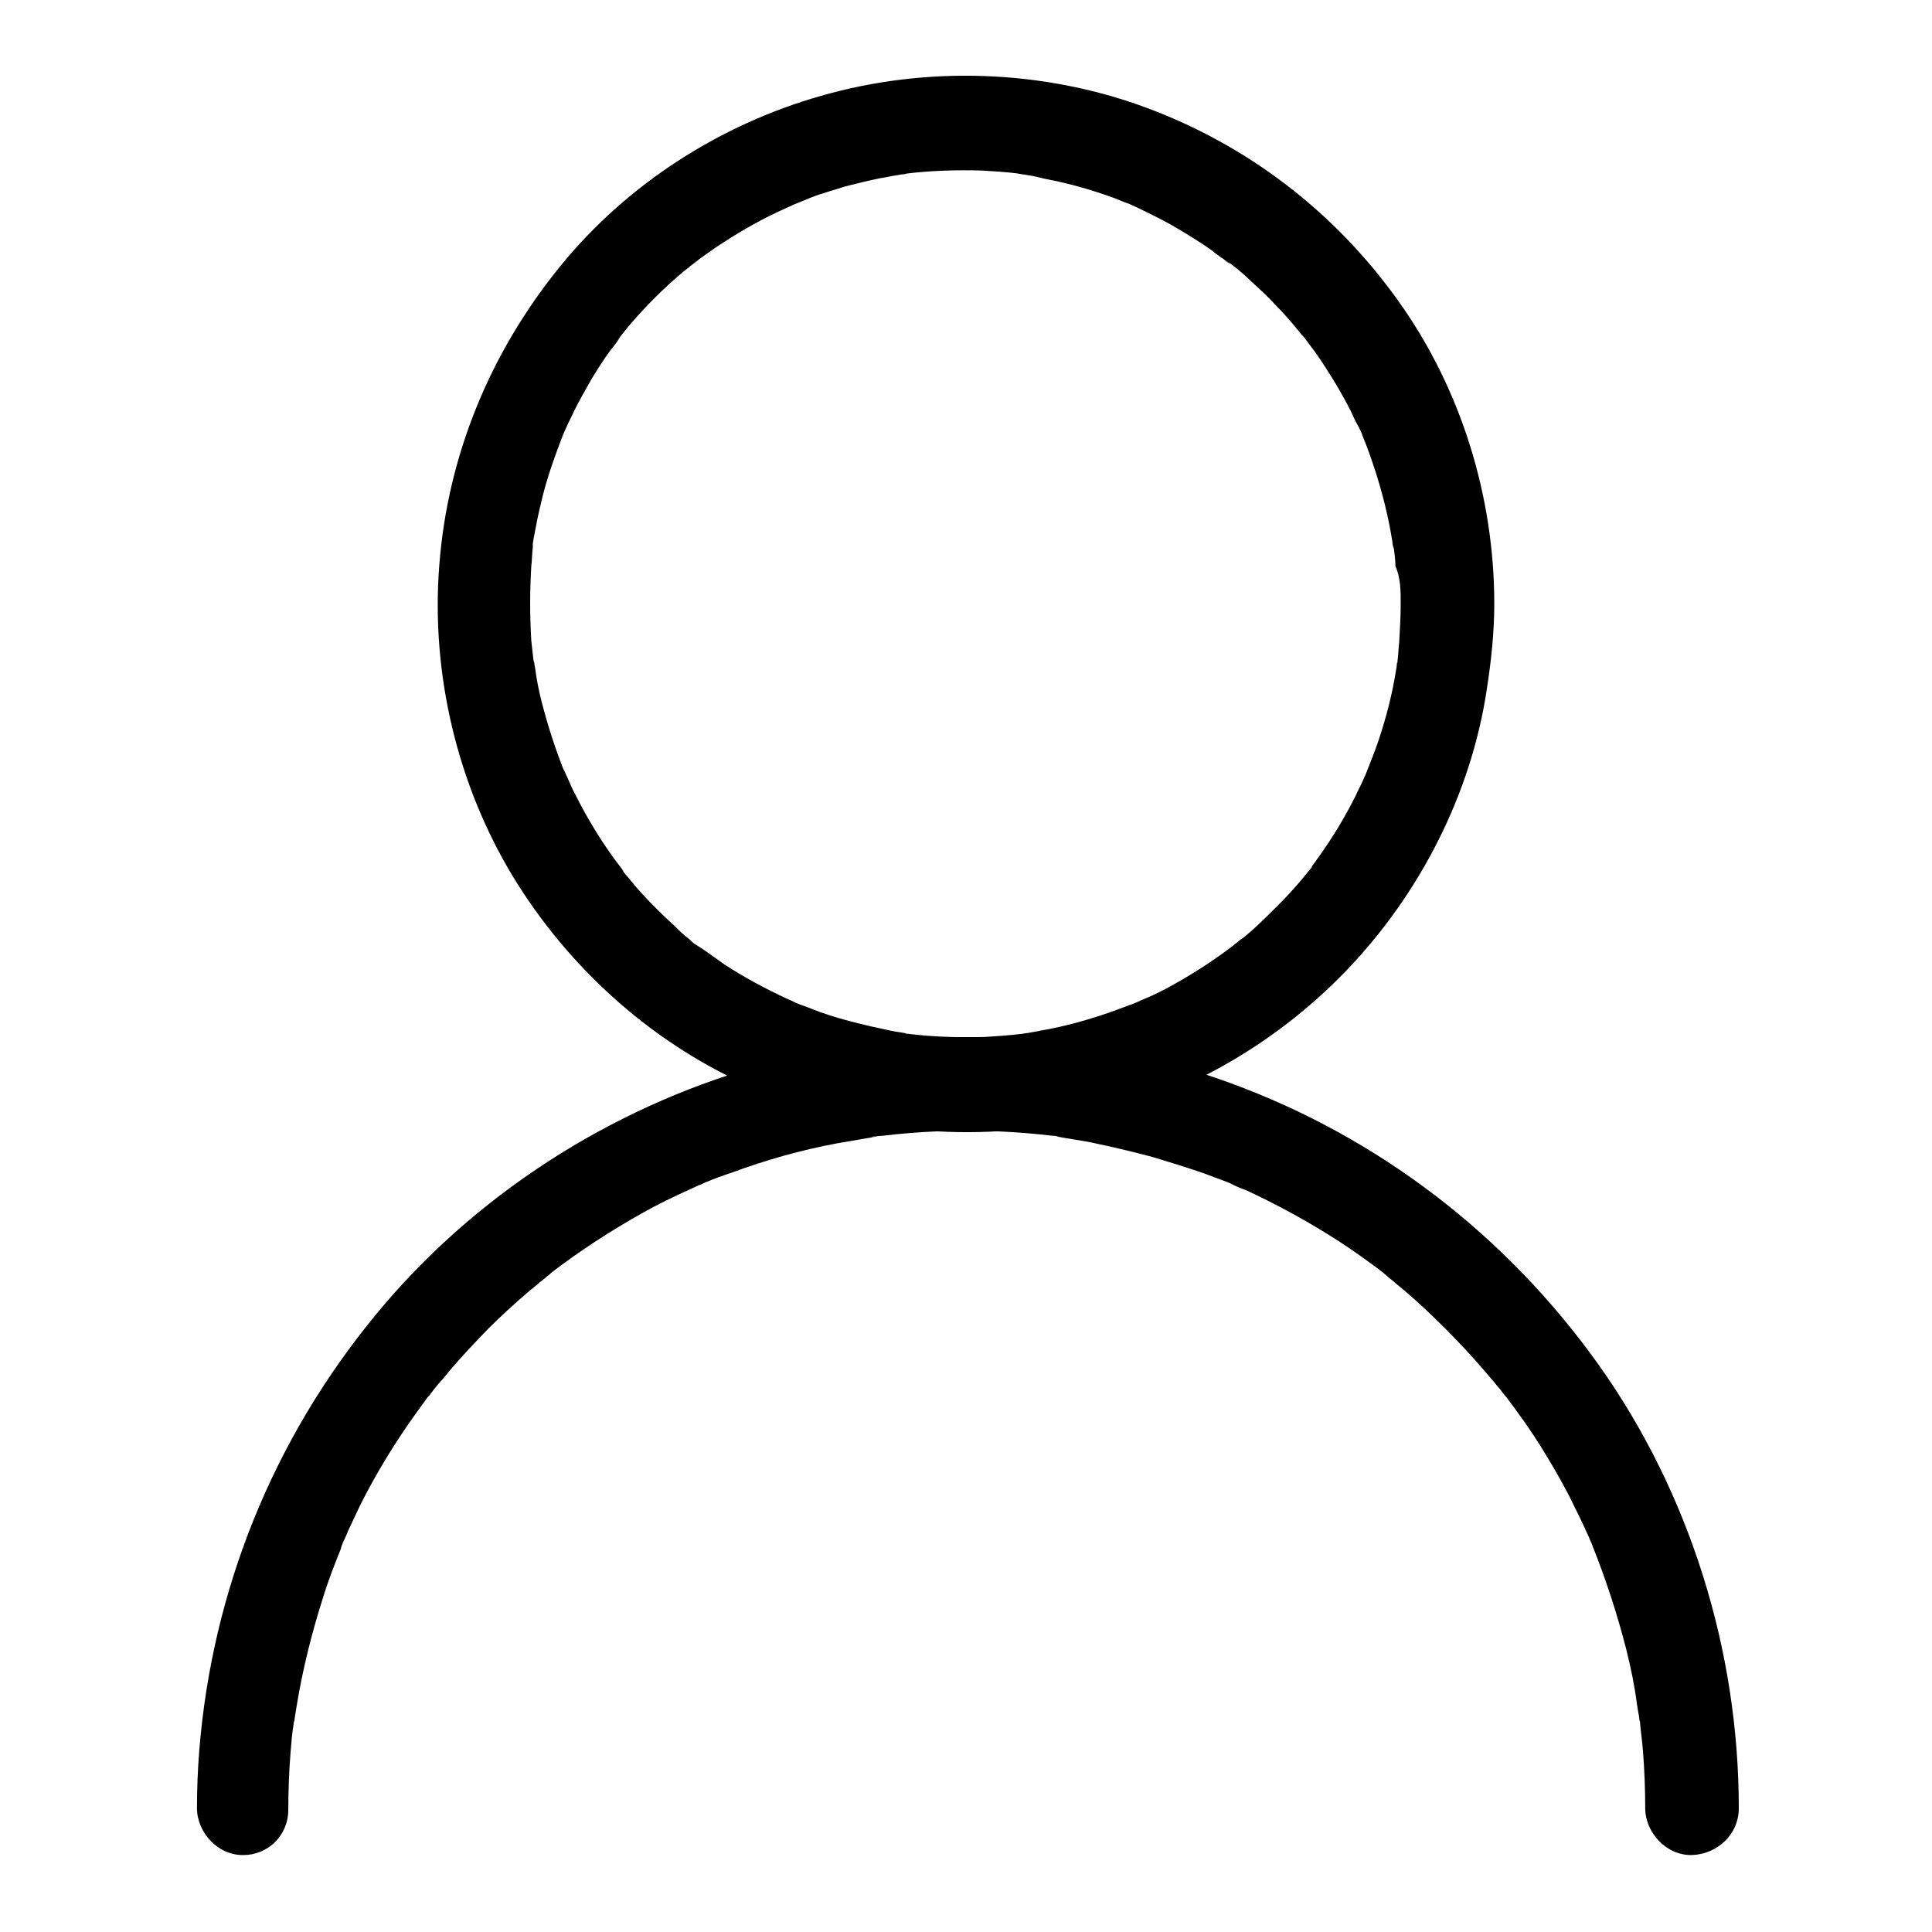
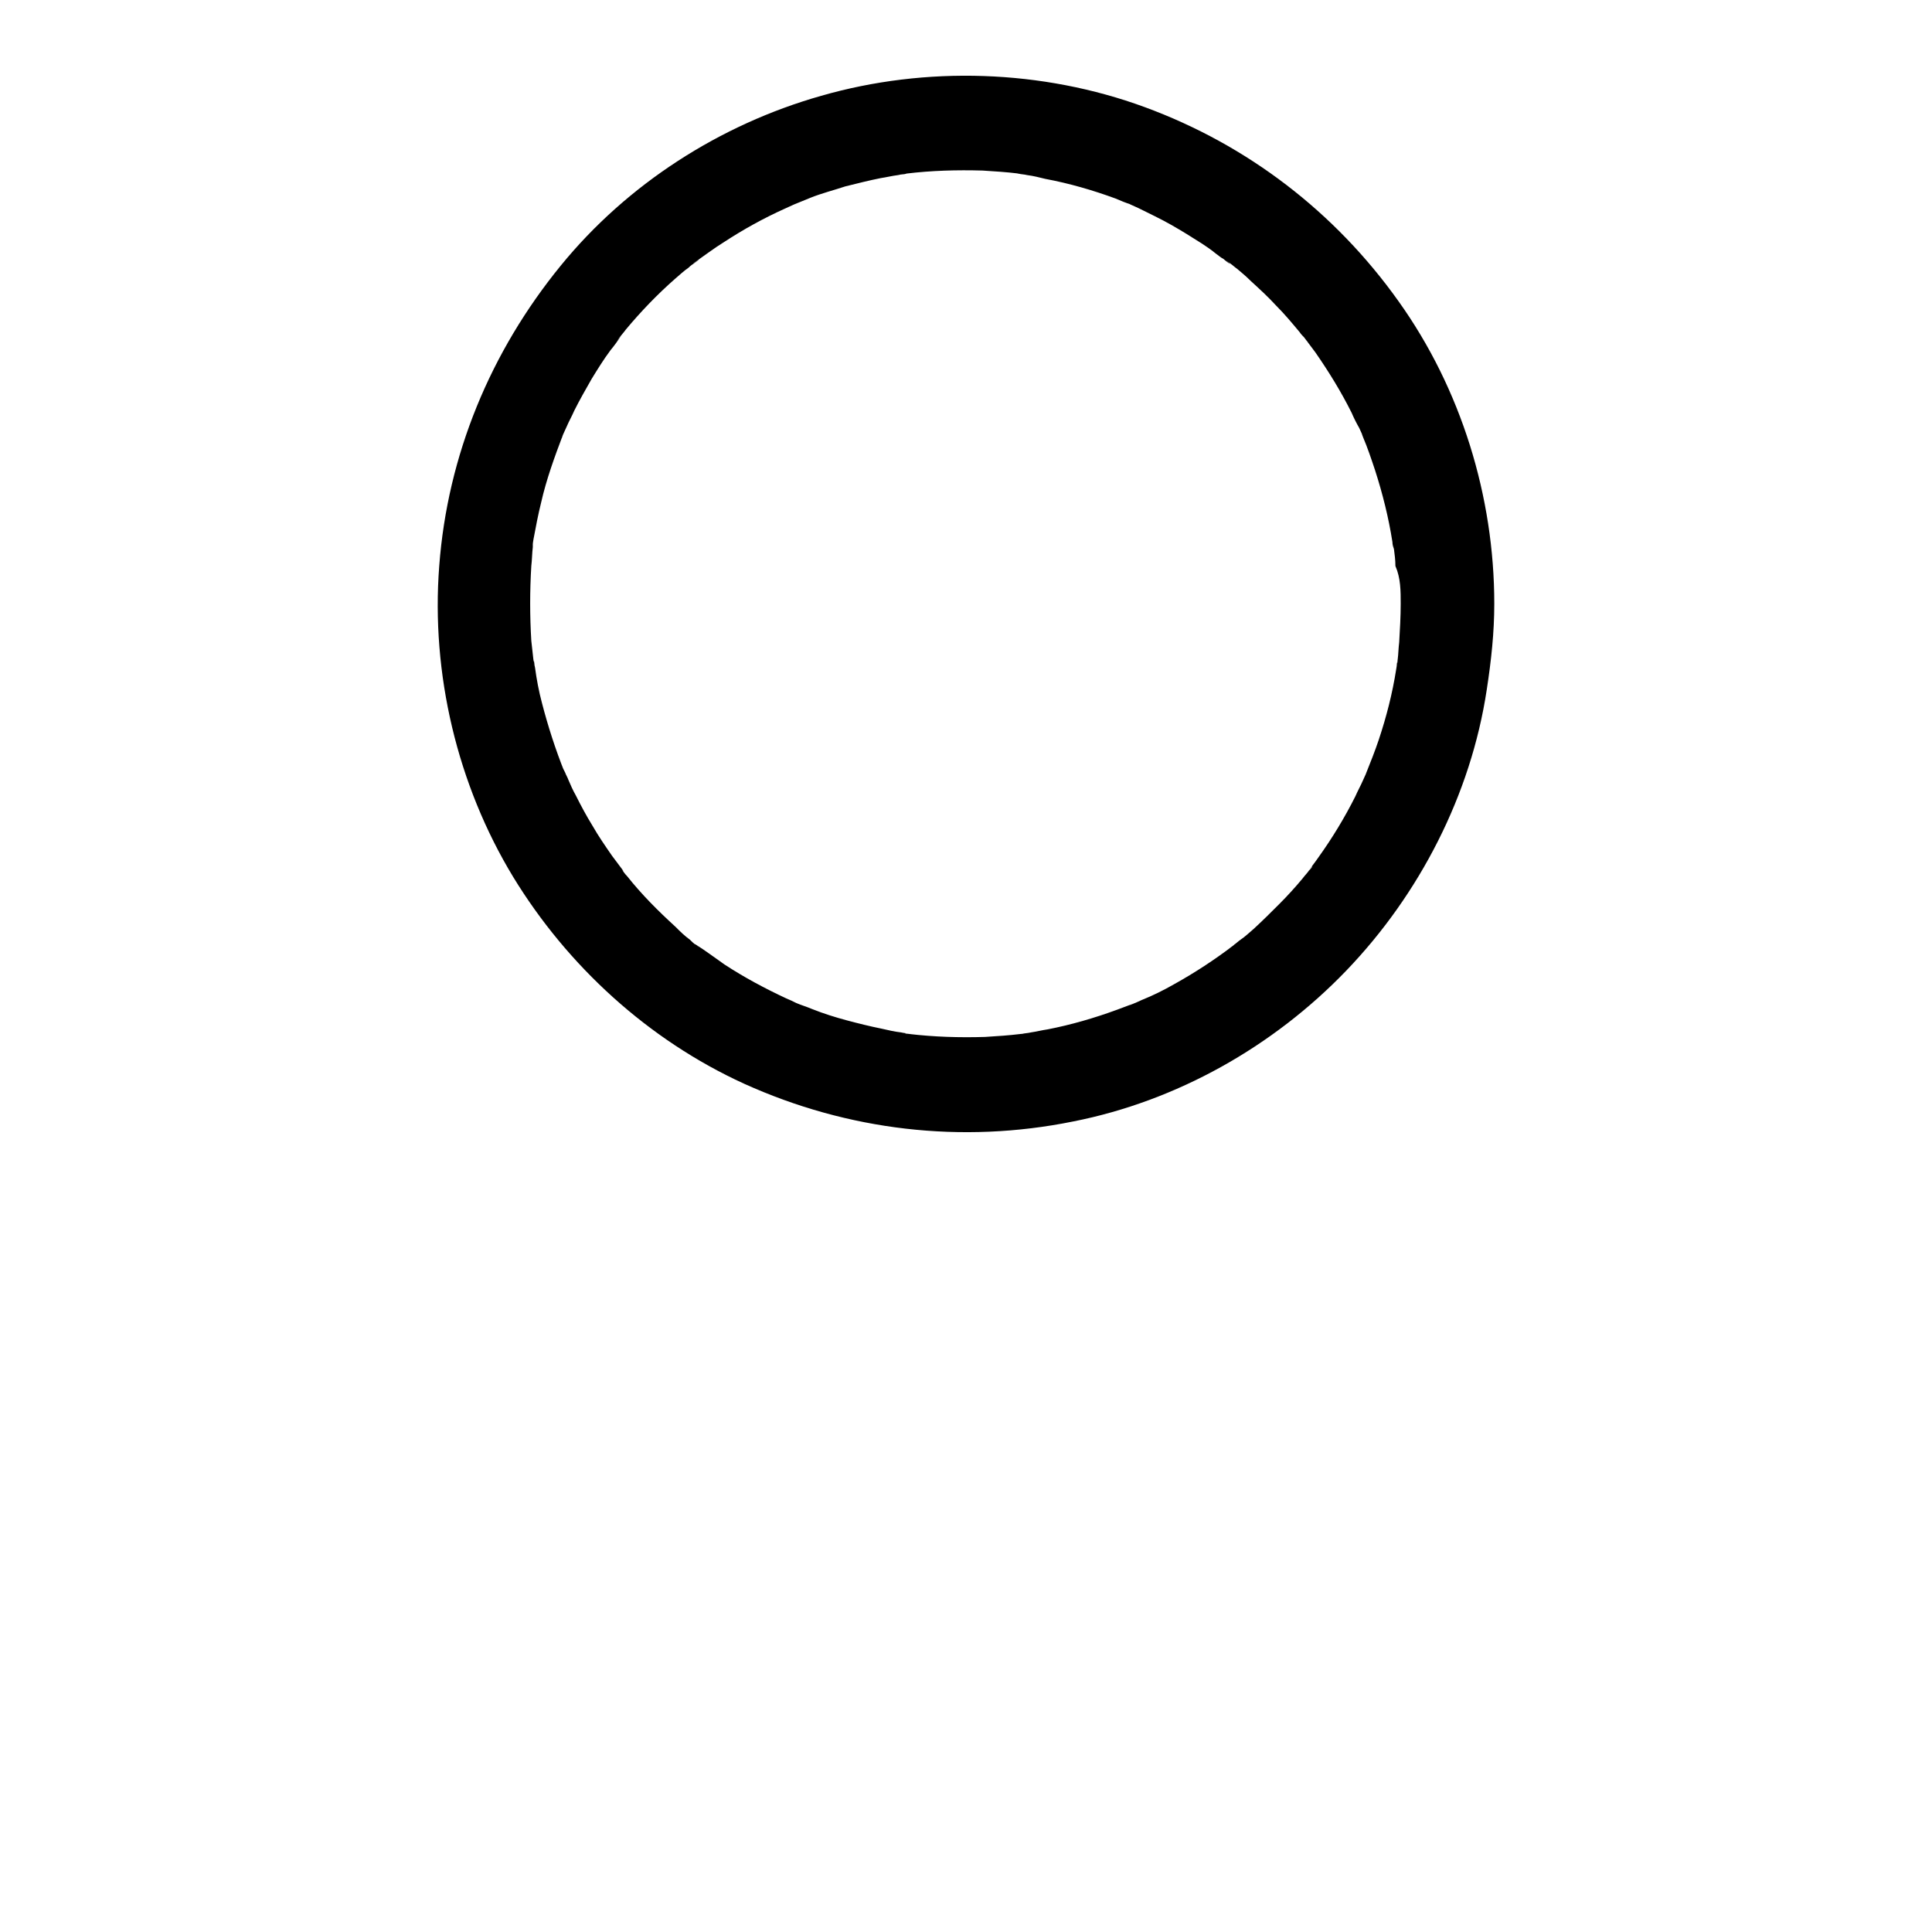
<svg xmlns="http://www.w3.org/2000/svg" version="1.1" x="0px" y="0px" viewBox="0 0 256 256" enable-background="new 0 0 256 256" xml:space="preserve">
  <g>
    <g>
      <path fill="#000000" d="M198,80c0-14.2-4.4-28.5-12.7-40.1c-8.4-11.8-20-20.7-33.6-25.7c-13.6-5-29-5.5-42.9-1.5c-13.4,3.8-25.7,11.7-34.5,22.5c-9.3,11.4-15,25.1-16.1,39.8c-1.1,14.3,2.4,29,9.8,41.2c7.2,11.8,17.9,21.6,30.6,27.4c13.7,6.2,28.8,8,43.6,5c13.7-2.7,26.5-9.9,36.2-20c9.7-10.1,16.5-23.3,18.6-37.2C197.6,87.5,198,83.8,198,80 M185.6,80L185.6,80c0,1.7-0.1,3.4-0.2,5.1c-0.1,0.8-0.1,1.5-0.2,2.3c0,0.2,0,0.4-0.1,0.5c-0.1,1,0.1-0.5,0.1-0.6c-0.1,0.5-0.1,0.9-0.2,1.4c-0.5,3.2-1.3,6.3-2.3,9.3c-0.5,1.5-1.1,3-1.7,4.5c-0.2,0.6,0.3-0.7,0.3-0.7c-0.1,0.1-0.1,0.3-0.2,0.5c-0.2,0.4-0.3,0.7-0.5,1.1c-0.3,0.7-0.7,1.4-1,2.1c-1.4,2.8-3.1,5.6-4.9,8.1c-0.4,0.6-0.9,1.2-1.3,1.8c-0.4,0.5,0.5-0.7,0.5-0.6c-0.1,0.2-0.3,0.4-0.4,0.5c-0.3,0.4-0.6,0.7-0.9,1.1c-1,1.2-2,2.3-3.1,3.4c-1.1,1.1-2.2,2.2-3.4,3.3c-0.6,0.5-1.1,1-1.7,1.4c-0.3,0.2-0.6,0.5-0.9,0.7c-0.1,0.1-0.3,0.2-0.4,0.3c-0.8,0.6,0.9-0.7,0.3-0.2c-2.5,1.9-5.1,3.6-7.8,5.1c-1.4,0.8-2.8,1.5-4.3,2.1c-0.4,0.2-0.7,0.3-1.1,0.5c-0.2,0.1-0.3,0.1-0.5,0.2c-0.1,0,1.3-0.5,0.7-0.3c-0.8,0.3-1.6,0.6-2.4,0.9c-3,1.1-6.1,2-9.2,2.6c-0.7,0.1-1.5,0.3-2.2,0.4c-0.4,0.1-0.8,0.1-1.2,0.2c-0.7,0.1,0.8-0.1,0.8-0.1c-0.3,0-0.6,0.1-0.9,0.1c-1.6,0.2-3.2,0.3-4.8,0.4c-3.4,0.1-6.7,0-10.1-0.4c-0.2,0-0.4,0-0.5-0.1c-0.8-0.1,1.4,0.2,0.6,0.1c-0.3-0.1-0.7-0.1-1.1-0.2c-0.9-0.1-1.7-0.3-2.6-0.5c-1.5-0.3-3.1-0.7-4.6-1.1c-1.5-0.4-3.1-0.9-4.6-1.5c-0.7-0.3-1.4-0.5-2.1-0.8c-1-0.4,1.3,0.6,0,0c-0.4-0.2-0.8-0.4-1.3-0.6c-2.8-1.3-5.6-2.8-8.2-4.5c-1.3-0.9-2.6-1.9-3.9-2.7c-0.1,0,1.1,0.9,0.6,0.5c-0.2-0.1-0.4-0.3-0.5-0.4c-0.3-0.2-0.5-0.4-0.8-0.7c-0.7-0.5-1.3-1.1-1.9-1.7c-2.3-2.1-4.5-4.3-6.4-6.7c-0.3-0.3-0.5-0.6-0.7-0.9c-0.1-0.1-0.2-0.3-0.3-0.4c-0.4-0.5,0.5,0.7,0.5,0.6c-0.5-0.7-1-1.3-1.5-2c-0.9-1.3-1.8-2.6-2.6-4c-0.8-1.3-1.5-2.6-2.2-4c-0.4-0.7-0.7-1.4-1-2.1c-0.1-0.3-0.3-0.6-0.4-0.9c-0.1-0.2-0.2-0.4-0.3-0.6c0.1,0.2,0.5,1.3,0.2,0.5c-1.2-3-2.2-6.1-3-9.2c-0.4-1.5-0.7-3.1-0.9-4.6c-0.1-0.4-0.1-0.8-0.2-1.2c0-0.1,0.2,1.5,0.1,0.8c0-0.2,0-0.4-0.1-0.5c-0.1-0.9-0.2-1.8-0.3-2.7c-0.2-3.3-0.2-6.6,0-9.9c0.1-0.8,0.1-1.7,0.2-2.5c0-0.2,0-0.4,0-0.5c0.1-0.7-0.1,0.8-0.1,0.8c0.1-0.5,0.1-0.9,0.2-1.4c0.3-1.6,0.6-3.2,1-4.8c0.7-3.1,1.8-6.1,2.9-9c0.3-0.7-0.6,1.3-0.2,0.5c0.1-0.1,0.1-0.3,0.2-0.5c0.2-0.4,0.3-0.7,0.5-1.1c0.3-0.7,0.7-1.4,1-2.1c0.7-1.4,1.5-2.8,2.3-4.2c0.8-1.3,1.6-2.6,2.5-3.8c0.5-0.6,1-1.3,1.4-1.9c0,0-0.9,1.1-0.5,0.6c0.1-0.1,0.2-0.3,0.3-0.4c0.3-0.4,0.6-0.7,0.8-1c2-2.4,4.2-4.7,6.6-6.8c0.6-0.5,1.1-1,1.7-1.4c0.3-0.3,0.6-0.5,0.9-0.7c0.1-0.1,0.3-0.2,0.4-0.3c0.6-0.5-1.1,0.8-0.5,0.3c1.3-0.9,2.6-1.9,3.9-2.7c2.6-1.7,5.3-3.2,8.2-4.5c0.4-0.2,0.7-0.3,1.1-0.5c1.2-0.6-1.1,0.4,0,0c0.7-0.3,1.5-0.6,2.2-0.9c1.5-0.6,3.1-1,4.6-1.5c1.6-0.4,3.2-0.8,4.7-1.1c0.7-0.1,1.5-0.3,2.3-0.4c0.4-0.1,0.8-0.1,1.2-0.2c0.1,0-1.5,0.2-0.8,0.1c0.2,0,0.5,0,0.7-0.1c3.3-0.4,6.7-0.5,10.1-0.4c1.6,0.1,3.2,0.2,4.8,0.4c0.2,0,0.5,0.1,0.7,0.1c0.1,0-1.4-0.2-0.8-0.1c0.4,0.1,0.8,0.1,1.2,0.2c0.8,0.1,1.6,0.3,2.4,0.5c3.2,0.6,6.3,1.5,9.3,2.6c0.7,0.3,1.4,0.6,2.1,0.8c0.6,0.2-0.7-0.3-0.7-0.3c0.2,0.1,0.4,0.2,0.6,0.3c0.4,0.2,0.7,0.3,1.1,0.5c1.4,0.7,2.9,1.4,4.3,2.2c1.4,0.8,2.7,1.6,4.1,2.5c0.6,0.4,1.2,0.8,1.8,1.3c0.3,0.2,0.6,0.5,1,0.7c0.2,0.2,1.4,1.1,0.6,0.4c-0.8-0.7,0.1,0.1,0.3,0.2c0.3,0.2,0.6,0.5,0.9,0.7c0.6,0.5,1.2,1,1.8,1.6c1.2,1.1,2.3,2.1,3.4,3.3c1.1,1.1,2.1,2.3,3.1,3.5c0.2,0.3,0.4,0.5,0.7,0.8c0.1,0.2,0.3,0.4,0.4,0.5c0,0.1-0.8-1.1-0.5-0.6c0.5,0.7,1,1.3,1.5,2c1.8,2.6,3.4,5.2,4.8,8c0.3,0.7,0.6,1.3,1,2c0.2,0.4,0.3,0.7,0.5,1.1c0.6,1.3-0.5-1.2,0,0.1c0.6,1.4,1.1,2.9,1.6,4.4c1,3.1,1.8,6.3,2.3,9.5c0,0.3,0.1,0.7,0.2,1c-0.3-2-0.1-0.5,0-0.1c0.1,0.8,0.2,1.5,0.2,2.3C185.6,76.6,185.6,78.3,185.6,80" />
-       <path fill="#000000" d="M38.2,239.8c0-2.5,0.1-5.1,0.3-7.6c0.1-1.3,0.2-2.5,0.4-3.7c0-0.3,0.1-0.6,0.1-0.9c0.1-1.3-0.2,1.3,0,0.4c0.1-0.7,0.2-1.3,0.3-1.9c0.8-4.9,2-9.7,3.5-14.4c0.7-2.3,1.6-4.6,2.5-6.8c0.2-0.4,0.6-1.2-0.2,0.4c0.1-0.3,0.2-0.5,0.3-0.8c0.2-0.5,0.5-1,0.7-1.6c0.5-1.1,1.1-2.3,1.6-3.4c2.1-4.2,4.6-8.3,7.4-12.2c0.7-1,1.4-1.9,2.1-2.9c0,0.1-1,1.2-0.3,0.5c0.2-0.3,0.4-0.5,0.6-0.8c0.4-0.5,0.8-1,1.2-1.4c1.5-1.9,3.2-3.7,4.8-5.4c1.6-1.7,3.3-3.3,5.1-4.9c0.8-0.7,1.7-1.5,2.6-2.2c0.4-0.4,0.9-0.7,1.3-1.1c0.2-0.1,0.4-0.3,0.5-0.4c1.3-1-0.8,0.6,0.1-0.1c3.8-2.9,7.8-5.5,11.9-7.8c2.1-1.2,4.2-2.2,6.4-3.2c0.5-0.2,1-0.5,1.6-0.7c0.2-0.1,0.4-0.2,0.6-0.3c-1.7,0.8-0.6,0.3-0.2,0.1c1.2-0.5,2.3-0.9,3.5-1.3c4.6-1.7,9.2-3,14-3.9c1.2-0.2,2.3-0.4,3.5-0.6c0.6-0.1,1.2-0.2,1.7-0.3c1.3-0.2-1.3,0.2-0.4,0c0.4,0,0.8-0.1,1.2-0.1c2.5-0.3,5-0.5,7.5-0.6c5-0.2,10.1,0,15.1,0.6c0.2,0,0.5,0,0.7,0.1c1.3,0.2-1.5-0.2-0.2,0c0.6,0.1,1.2,0.2,1.8,0.3c1.3,0.2,2.5,0.4,3.8,0.7c2.4,0.5,4.8,1.1,7.1,1.7c2.3,0.7,4.6,1.4,6.9,2.2c1.1,0.4,2.1,0.8,3.2,1.2c0.2,0.1,1.3,0.5,0.2,0.1c-1-0.4,0,0,0.2,0.1c0.6,0.3,1.3,0.6,1.9,0.8c4.3,2,8.5,4.3,12.5,6.9c2,1.3,3.9,2.7,5.8,4.1c-1.7-1.2,0,0,0.3,0.3c0.4,0.4,0.9,0.7,1.3,1.1c1,0.8,1.9,1.6,2.8,2.4c3.5,3.2,6.8,6.6,9.8,10.2c0.4,0.4,0.7,0.9,1.1,1.3c0.3,0.4,1.5,2,0.3,0.3c0.7,1,1.5,2,2.2,3c1.4,1.9,2.7,3.9,3.9,5.9c1.2,2,2.4,4.1,3.4,6.2c0.5,1,1,2,1.5,3.1c0.2,0.5,0.5,1,0.7,1.6c0.1,0.3,0.3,0.6,0.4,0.9c-0.8-1.7-0.2-0.6-0.1-0.2c1.8,4.5,3.3,9.1,4.5,13.8c0.6,2.4,1.1,4.8,1.4,7.2c0.1,0.6,0.2,1.2,0.3,1.8c0.2,1.3-0.2-1.6,0-0.2c0,0.2,0,0.5,0.1,0.7c0.1,1.3,0.3,2.6,0.4,3.9c0.2,2.5,0.3,5.1,0.3,7.6c0,3.2,2.8,6.3,6.2,6.2c3.3-0.1,6.2-2.7,6.2-6.2c0-20.9-6.5-41.8-18.6-58.8c-12.2-17.1-29.1-30.1-48.8-37.3c-19.9-7.3-42.3-8-62.7-2.2c-19.6,5.6-37.6,17.2-50.5,32.9c-13.6,16.5-21.7,36.5-23.4,57.8c-0.2,2.5-0.3,5.1-0.3,7.6c0,3.2,2.8,6.3,6.2,6.2C35.4,245.8,38.2,243.3,38.2,239.8L38.2,239.8L38.2,239.8z" />
-       <path fill="#000000" d="M42,233.9" />
    </g>
  </g>
</svg>